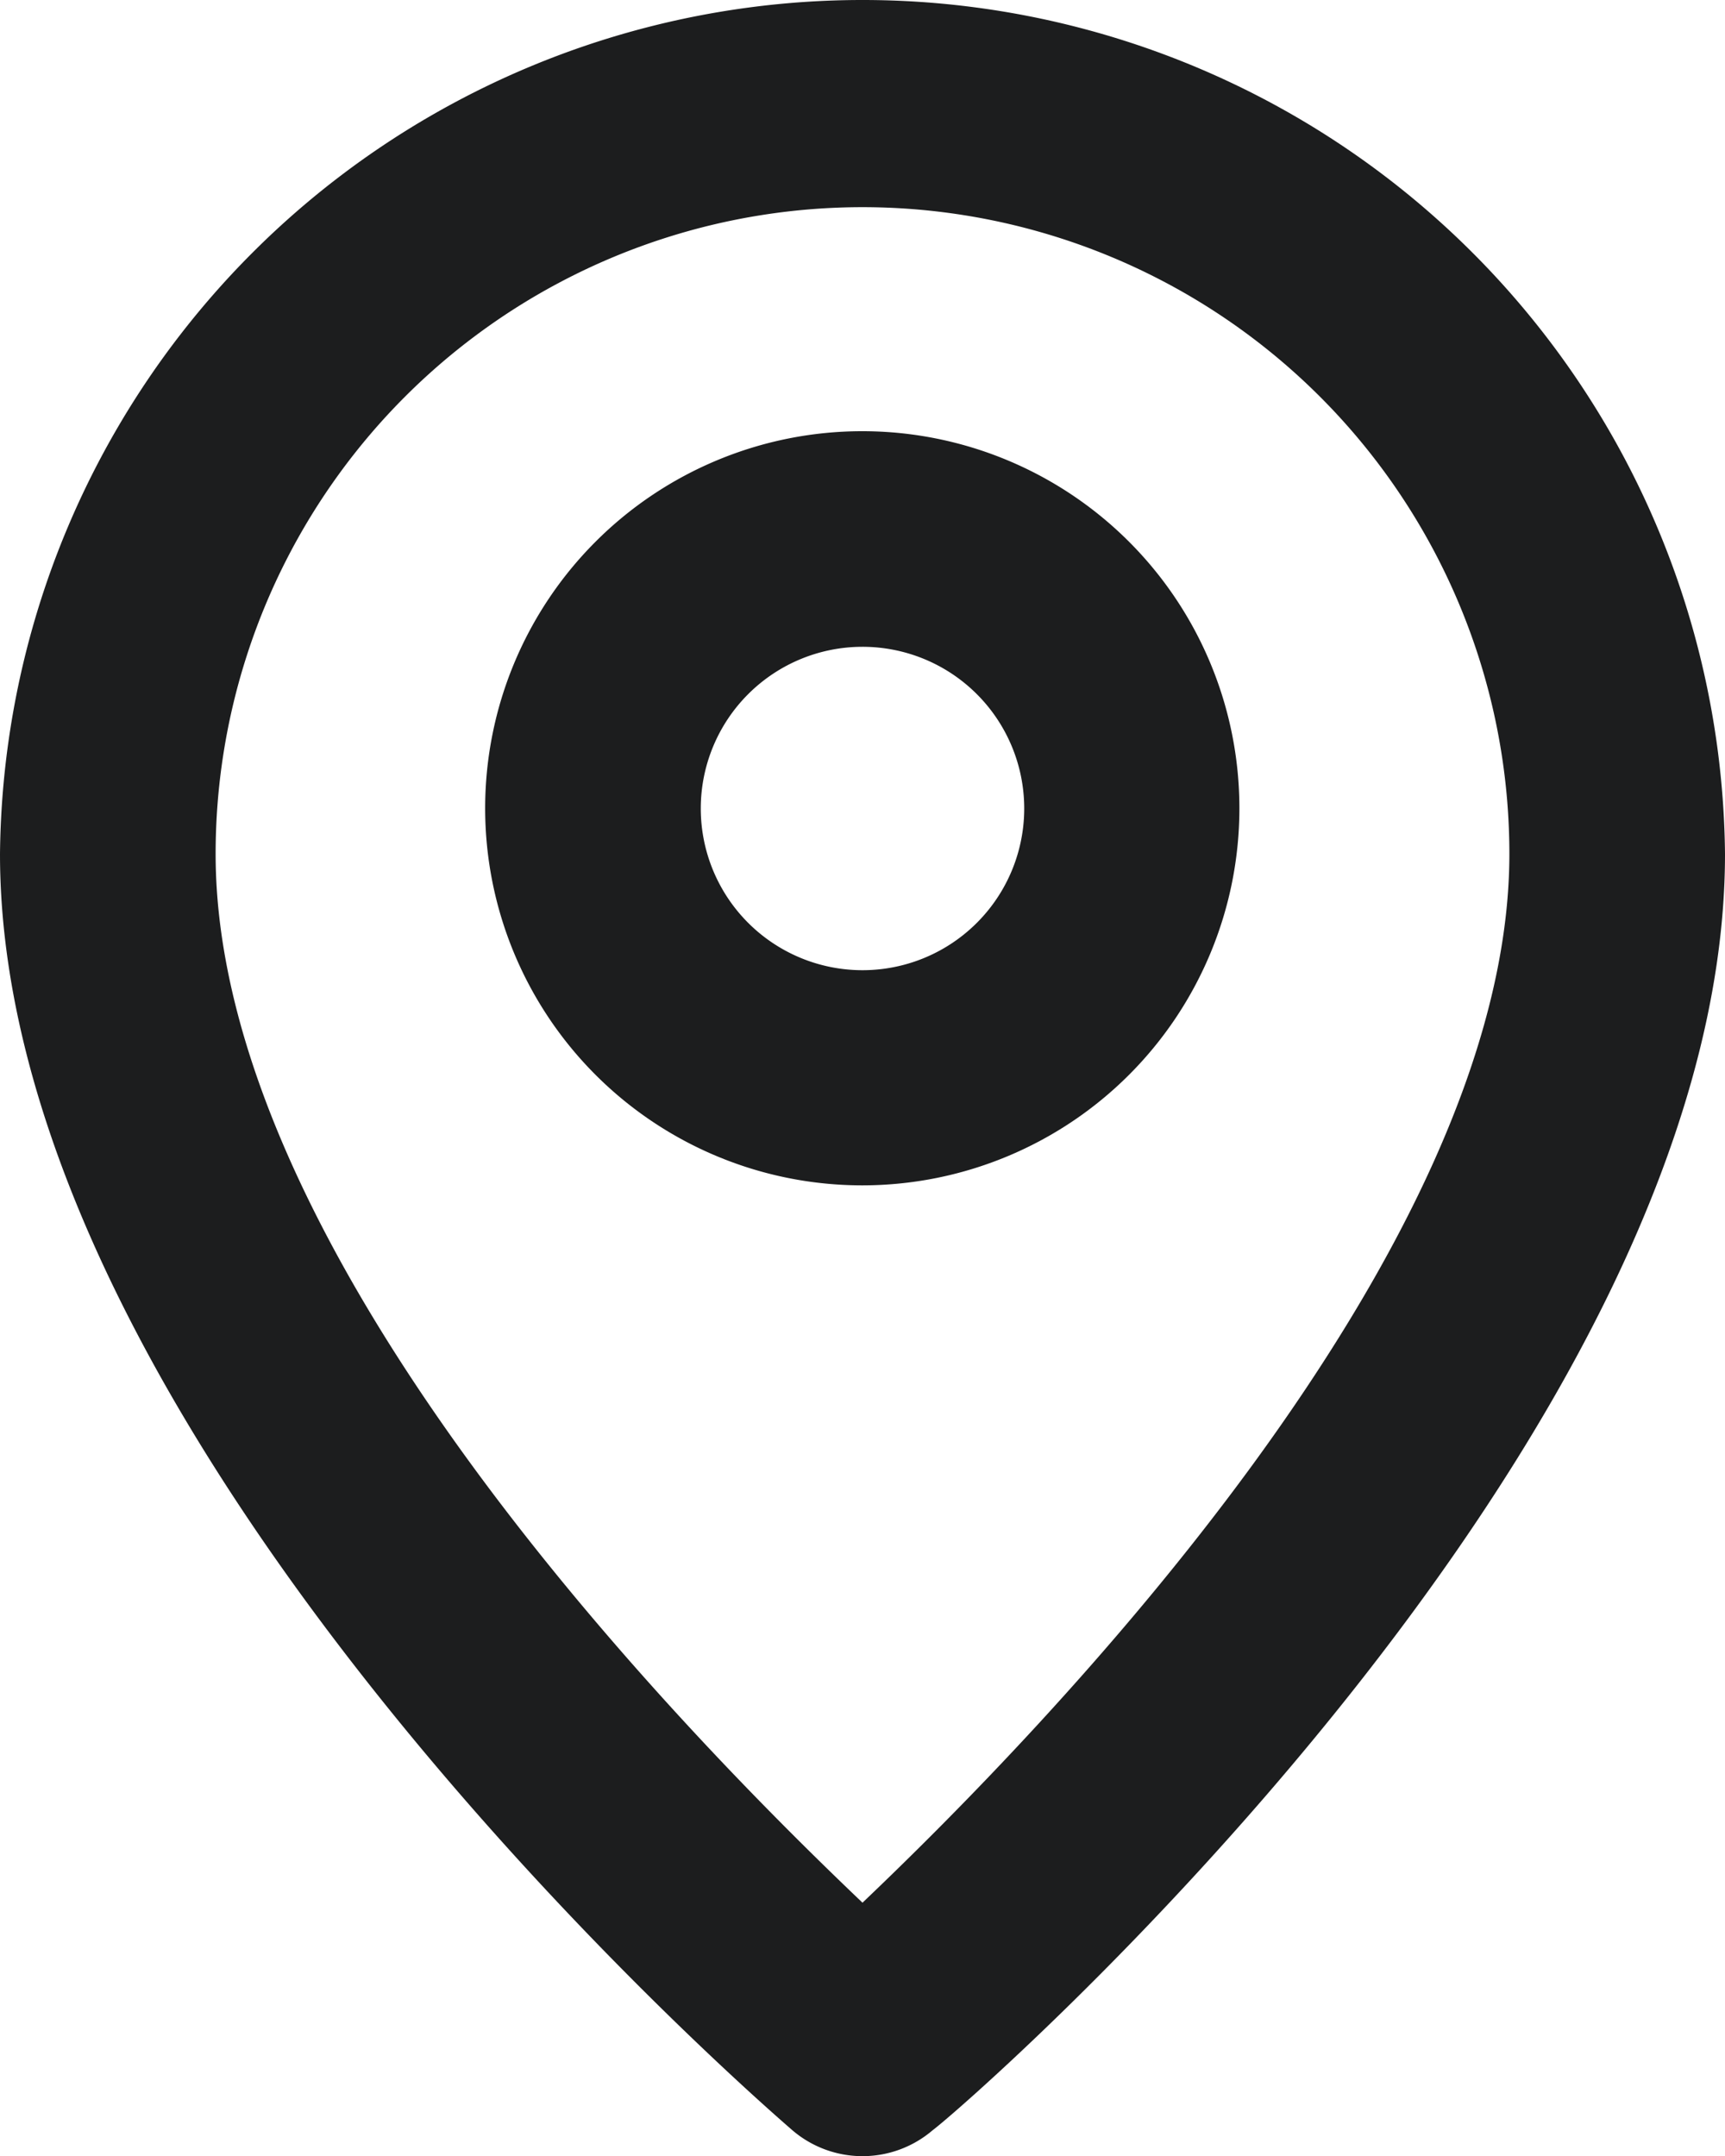
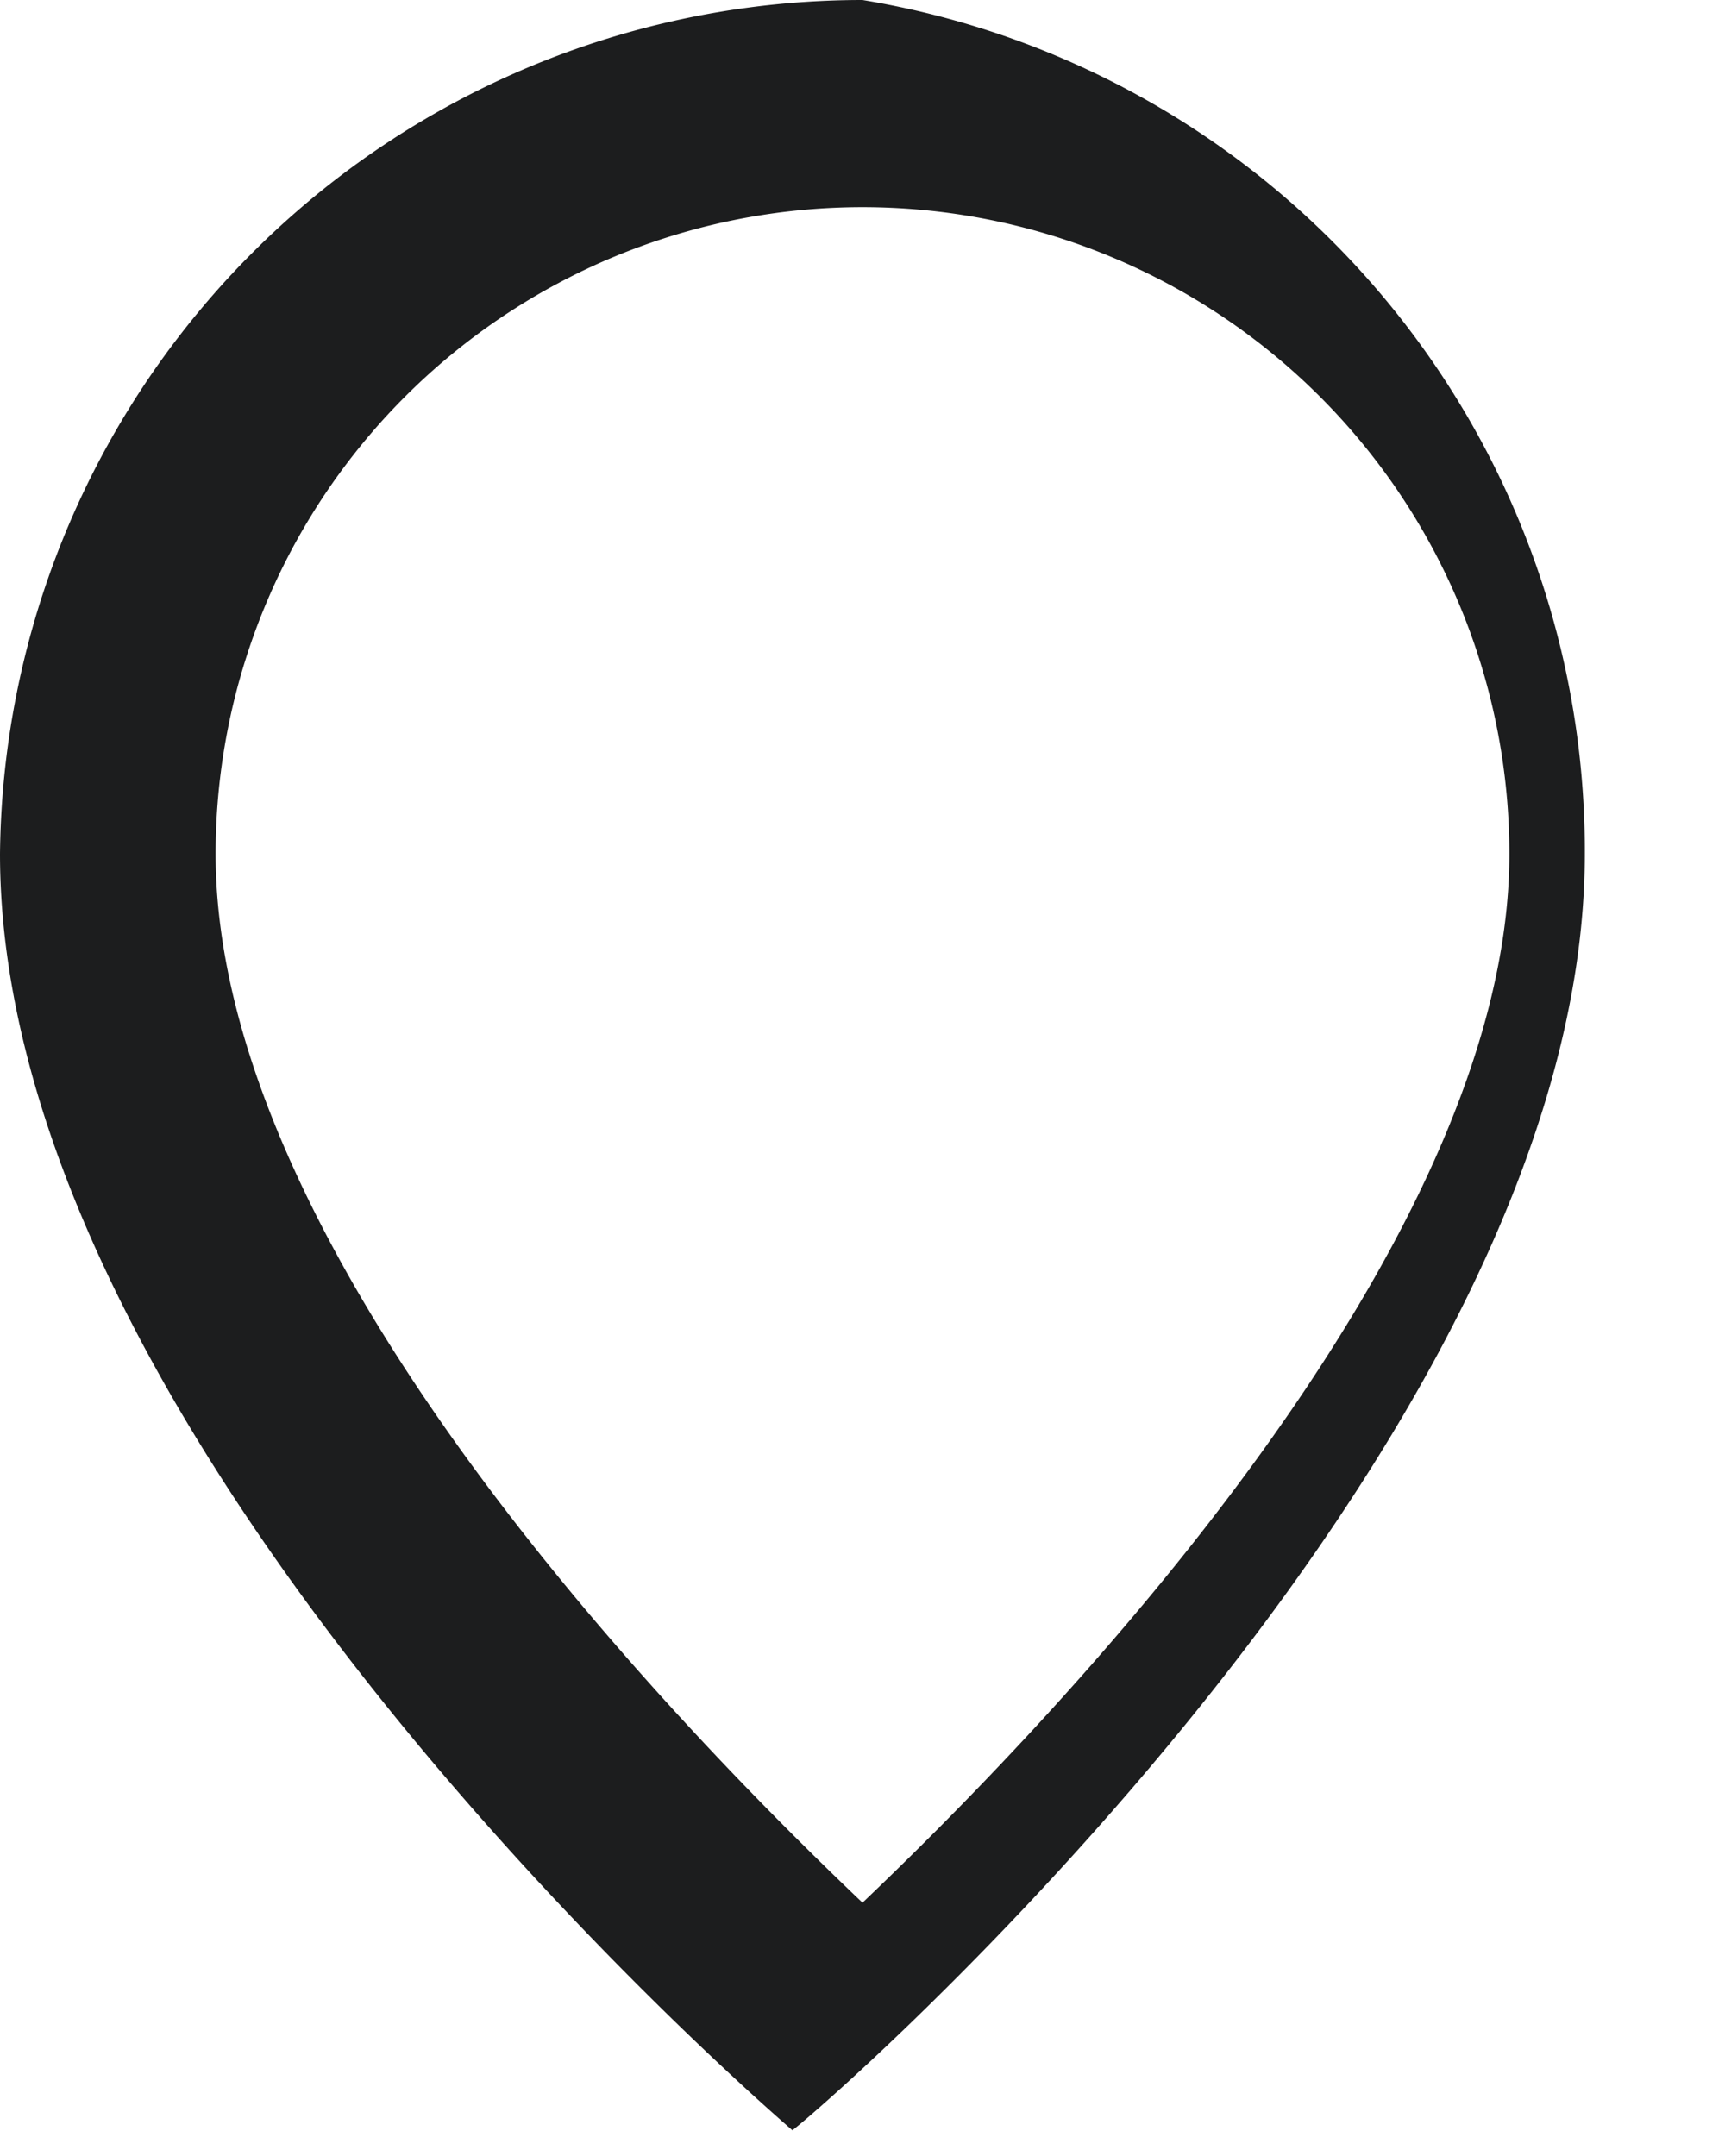
<svg xmlns="http://www.w3.org/2000/svg" width="15.552" height="19.44" viewBox="0 0 15.552 19.44">
  <g id="Layer_2" data-name="Layer 2" transform="translate(-23.073 -22.712)">
    <g id="pin" transform="translate(23.073 22.712)">
      <g id="Group_646" data-name="Group 646" transform="translate(0 0)">
-         <path id="Path_81" data-name="Path 81" d="M11.776,2A7.776,7.776,0,0,0,4,9.7c0,5.326,6.853,11.255,7.144,11.508a.972.972,0,0,0,1.264,0c.34-.253,7.144-6.182,7.144-11.508A7.776,7.776,0,0,0,11.776,2Zm0,17.156C10.153,17.61,5.944,13.324,5.944,9.7a5.832,5.832,0,1,1,11.664,0C17.608,13.295,13.4,17.61,11.776,19.156Z" transform="translate(-4 -2)" fill="#1c1d1e" />
-         <path id="Path_82" data-name="Path 82" d="M11.9,6a3.4,3.4,0,1,0,3.4,3.4A3.4,3.4,0,0,0,11.9,6Zm0,4.86A1.458,1.458,0,1,1,13.36,9.4,1.458,1.458,0,0,1,11.9,10.86Z" transform="translate(-4.126 -2.112)" fill="#1c1d1e" />
+         <path id="Path_81" data-name="Path 81" d="M11.776,2A7.776,7.776,0,0,0,4,9.7c0,5.326,6.853,11.255,7.144,11.508c.34-.253,7.144-6.182,7.144-11.508A7.776,7.776,0,0,0,11.776,2Zm0,17.156C10.153,17.61,5.944,13.324,5.944,9.7a5.832,5.832,0,1,1,11.664,0C17.608,13.295,13.4,17.61,11.776,19.156Z" transform="translate(-4 -2)" fill="#1c1d1e" />
      </g>
    </g>
  </g>
</svg>